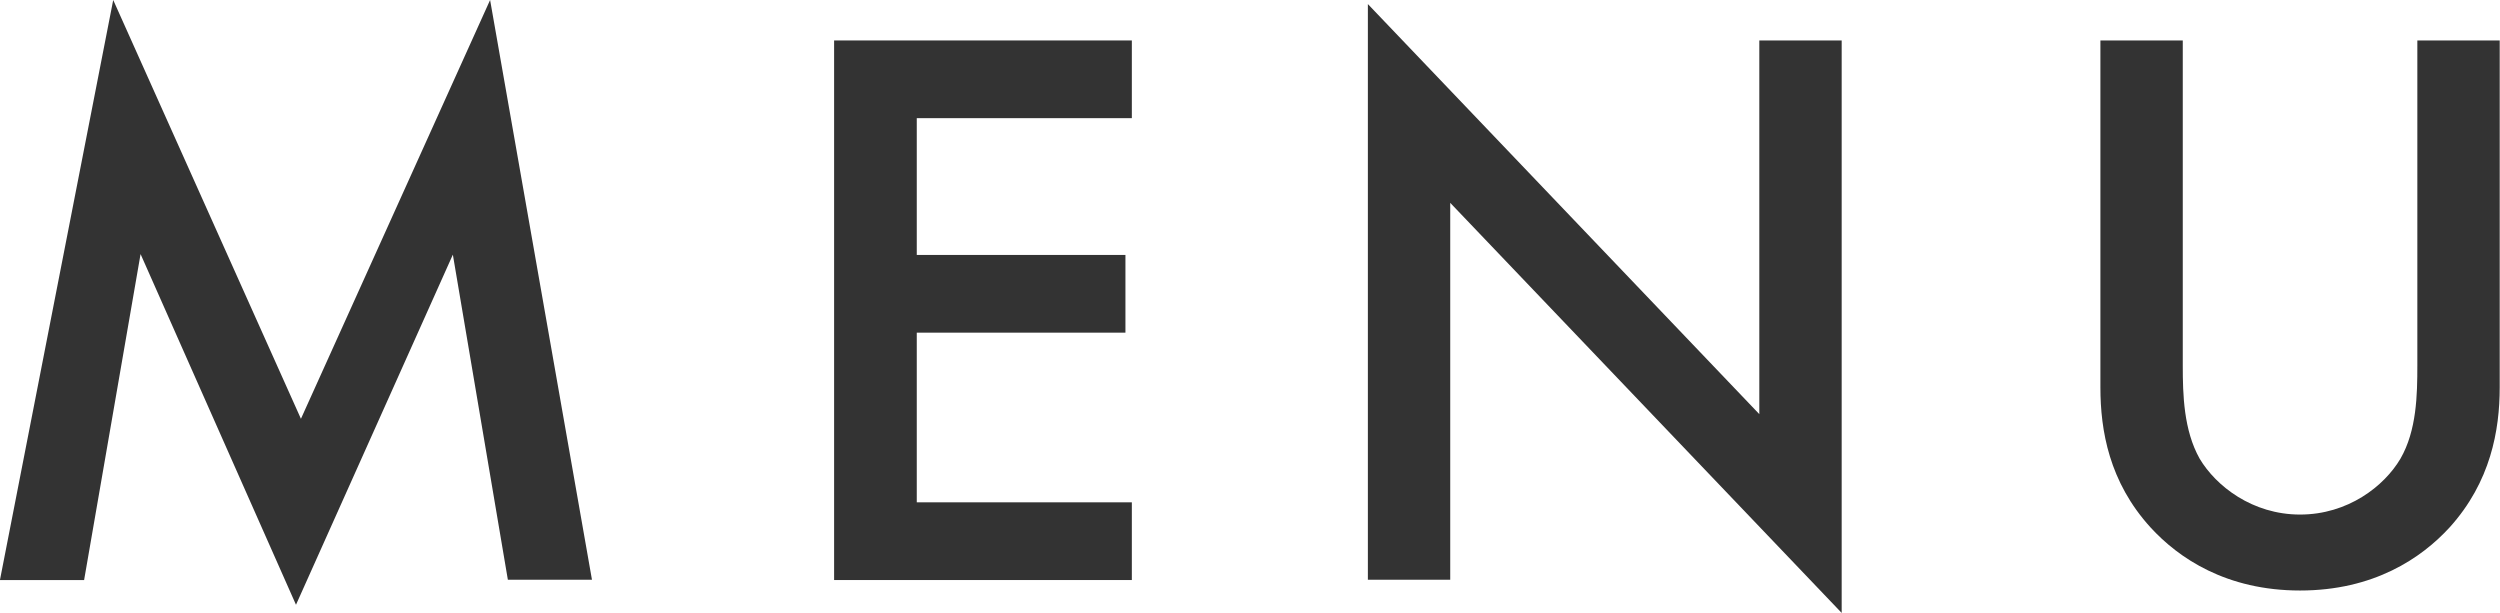
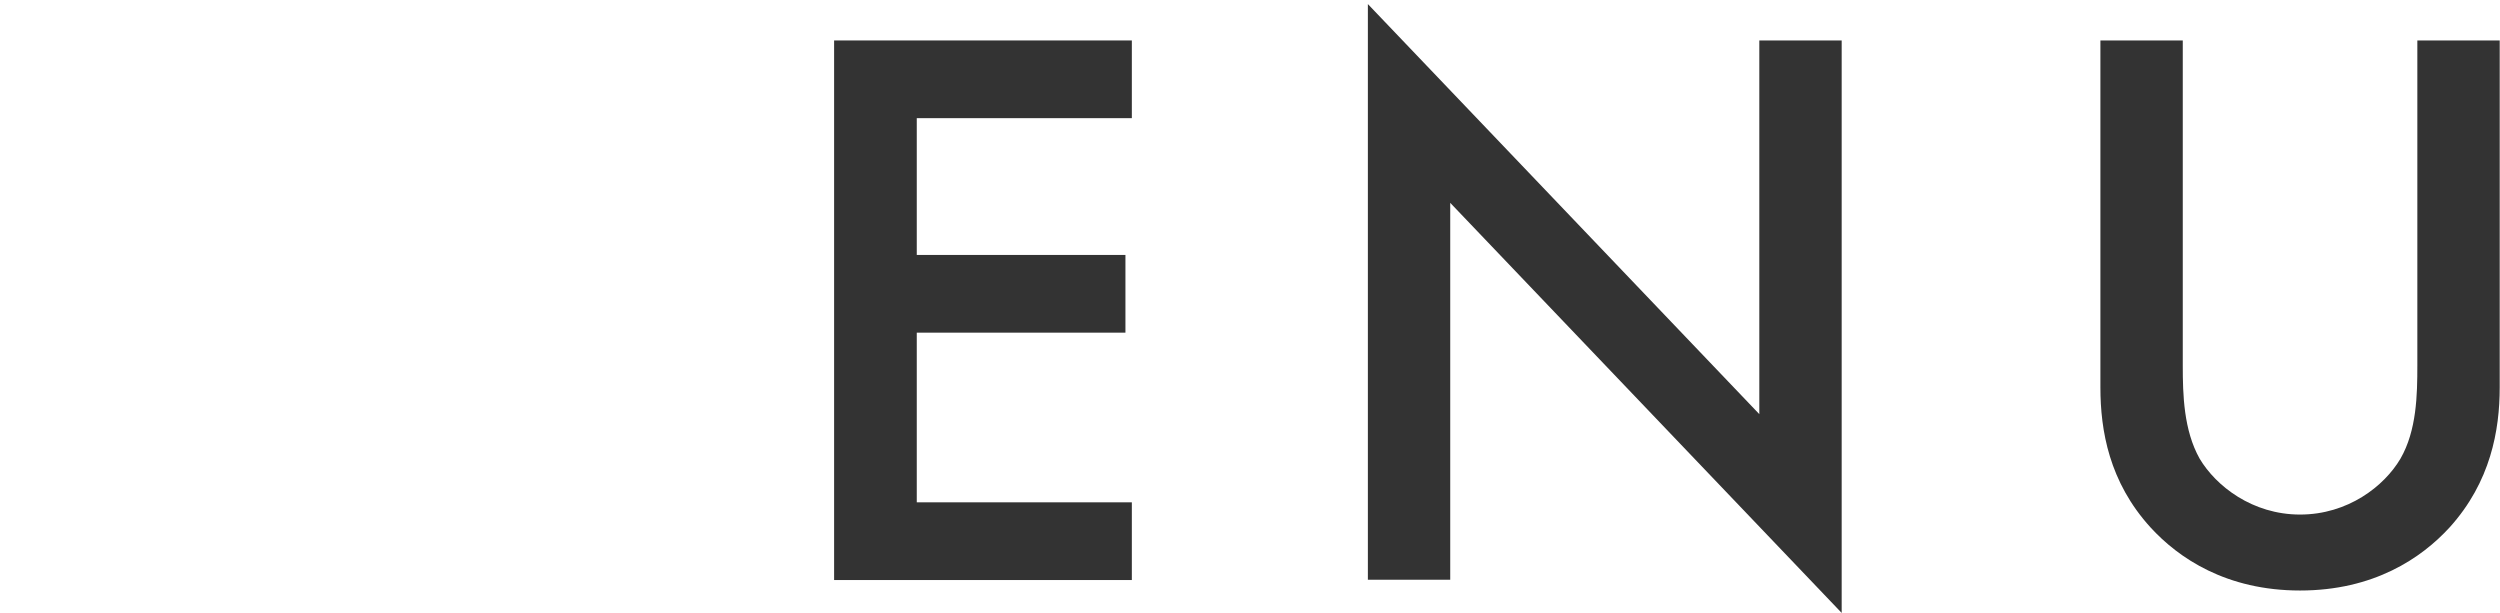
<svg xmlns="http://www.w3.org/2000/svg" id="_レイヤー_2" viewBox="0 0 85.9 21.06">
  <defs>
    <style>.cls-1{fill:#333;}</style>
  </defs>
  <g id="_レイヤー_1-2">
    <g>
-       <path class="cls-1" d="M0,19.92L3.89,0l6.45,14.39L16.84,0l3.5,19.92h-2.89l-1.89-11.17-5.39,12.03L4.83,8.73l-1.94,11.2H0Z" />
      <path class="cls-1" d="M38.89,4.06h-7.39v4.7h7.17v2.67h-7.17v5.83h7.39v2.67h-10.23V1.39h10.23v2.67Z" />
      <path class="cls-1" d="M47,19.92V.14l13.45,14.09V1.39h2.83V21.06l-13.45-14.09v12.95h-2.83Z" />
      <path class="cls-1" d="M75,1.39V12.56c0,1,.03,2.22,.58,3.2,.56,.94,1.81,1.92,3.45,1.92s2.89-.97,3.45-1.92c.56-.97,.58-2.2,.58-3.2V1.39h2.83V13.31c0,1.47-.31,3.25-1.72,4.81-.97,1.06-2.61,2.17-5.14,2.17s-4.17-1.11-5.14-2.17c-1.42-1.56-1.72-3.33-1.72-4.81V1.39h2.83Z" />
    </g>
  </g>
</svg>